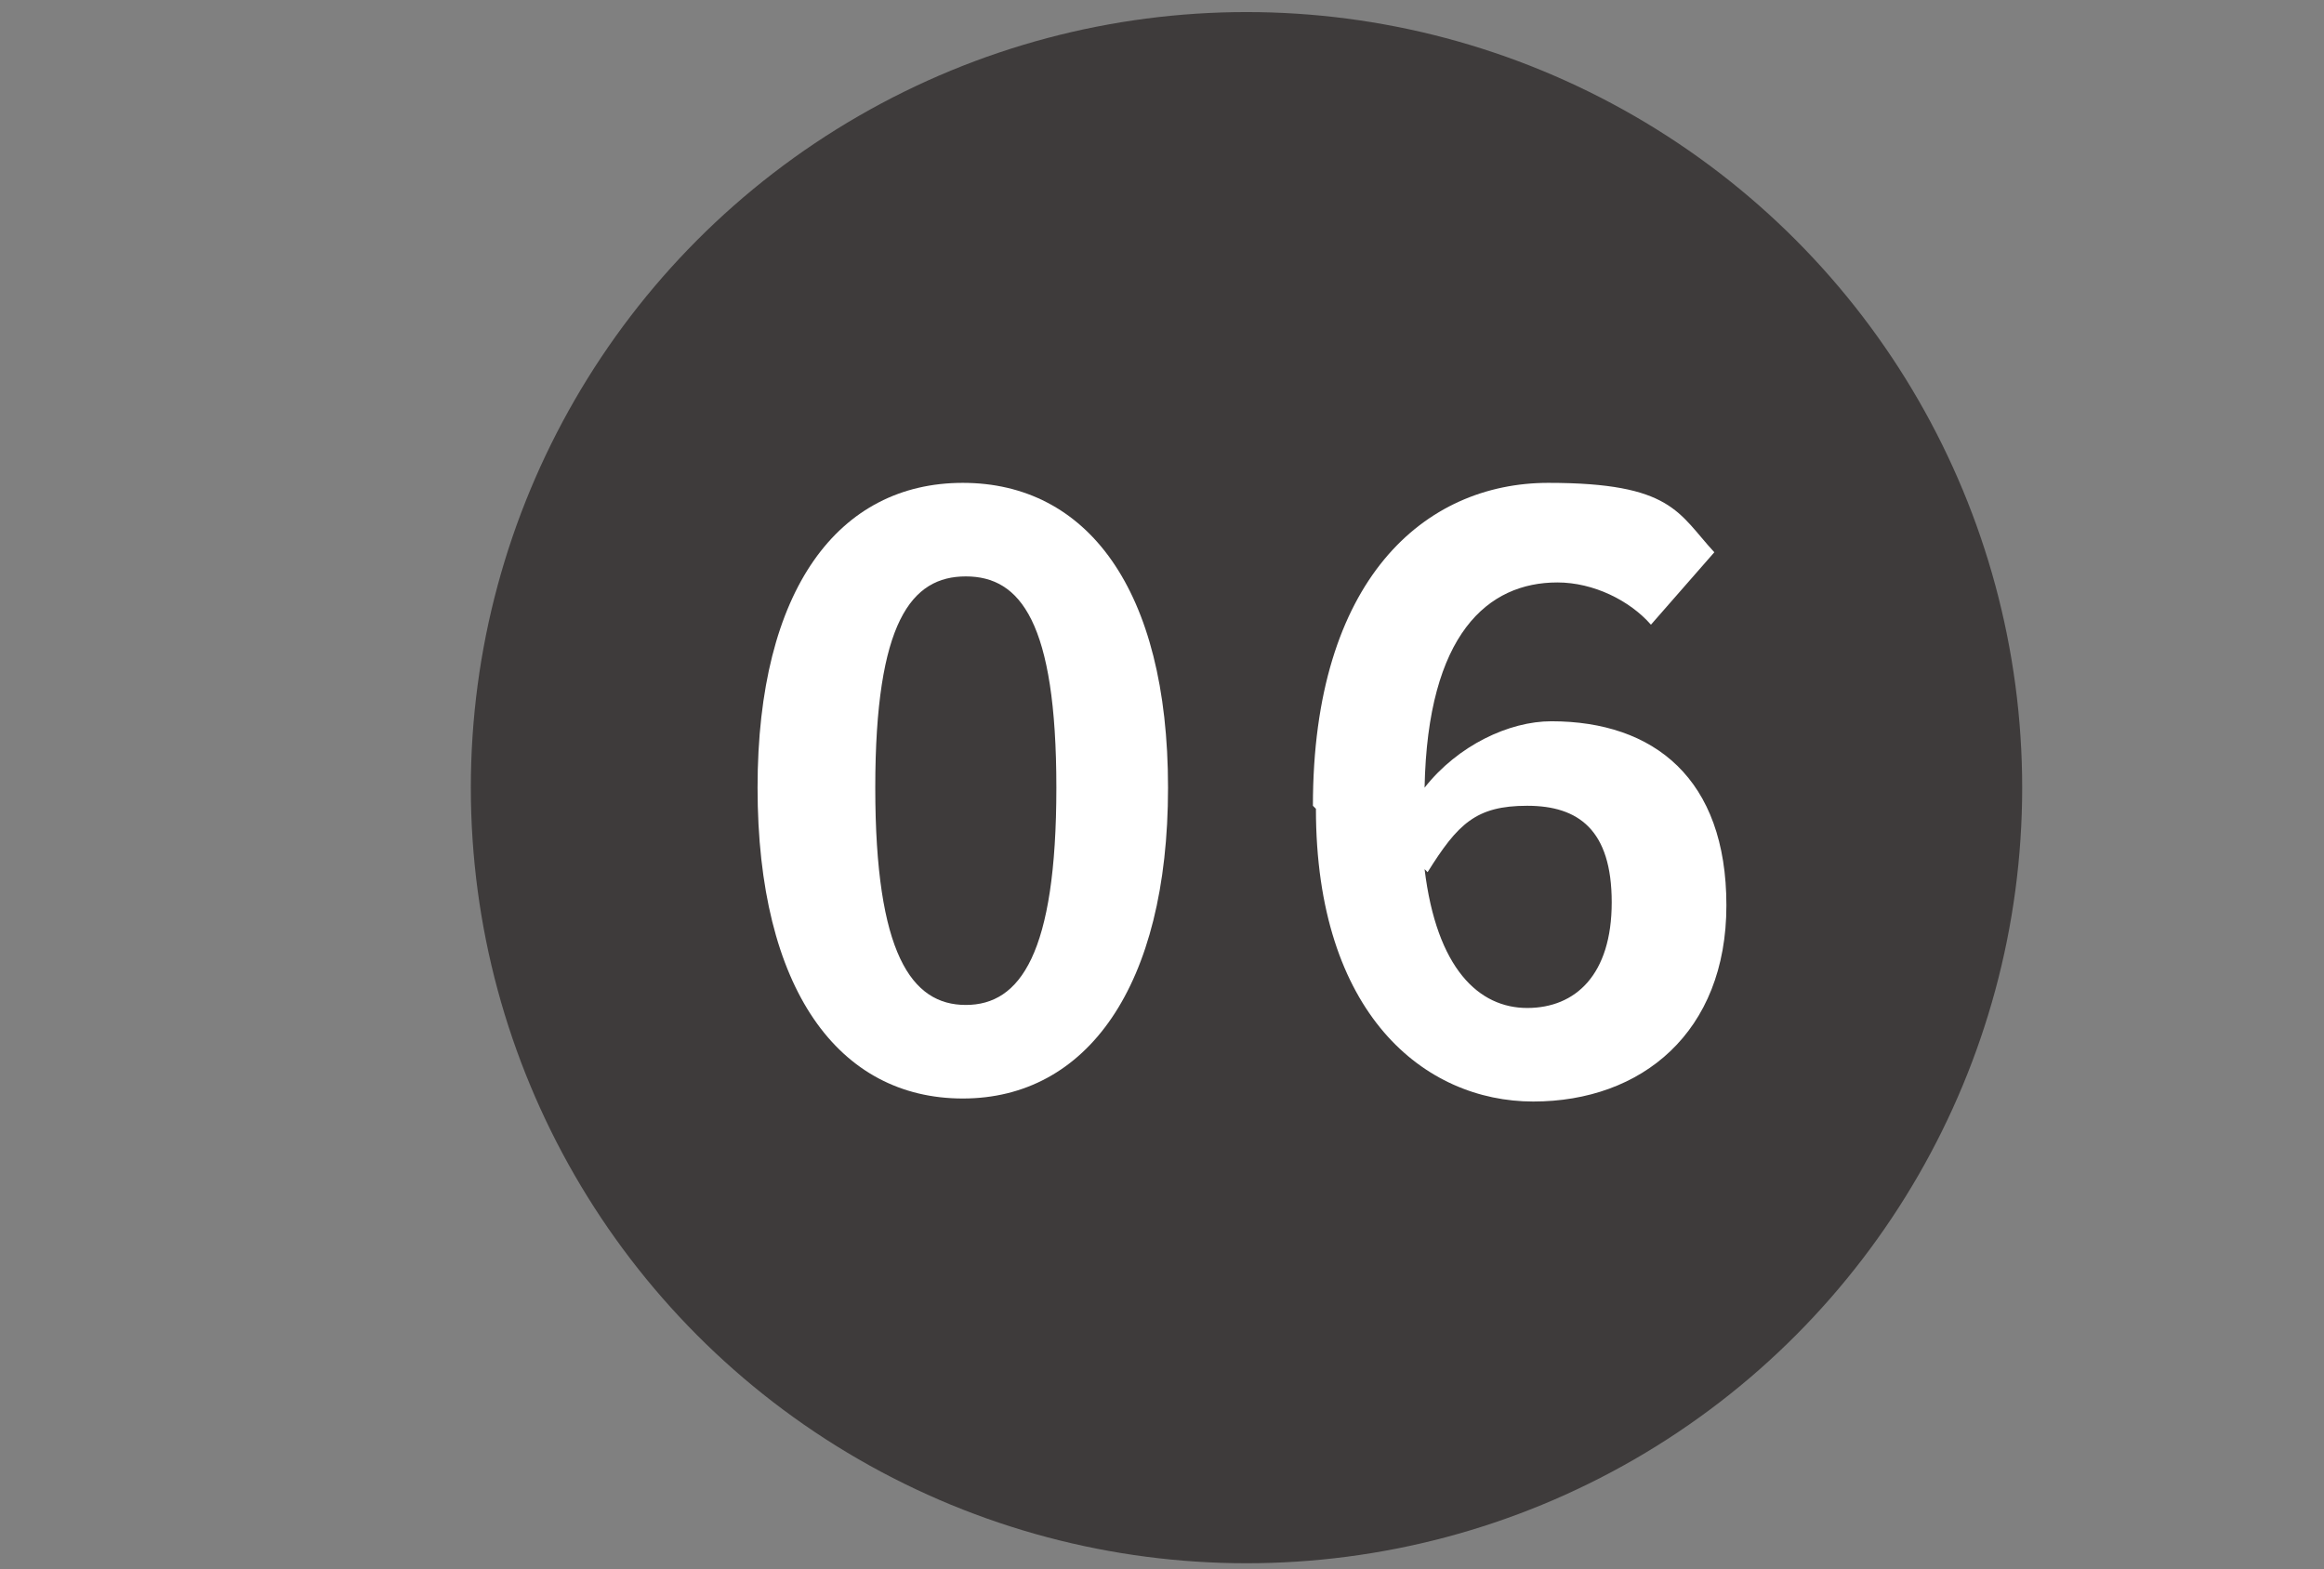
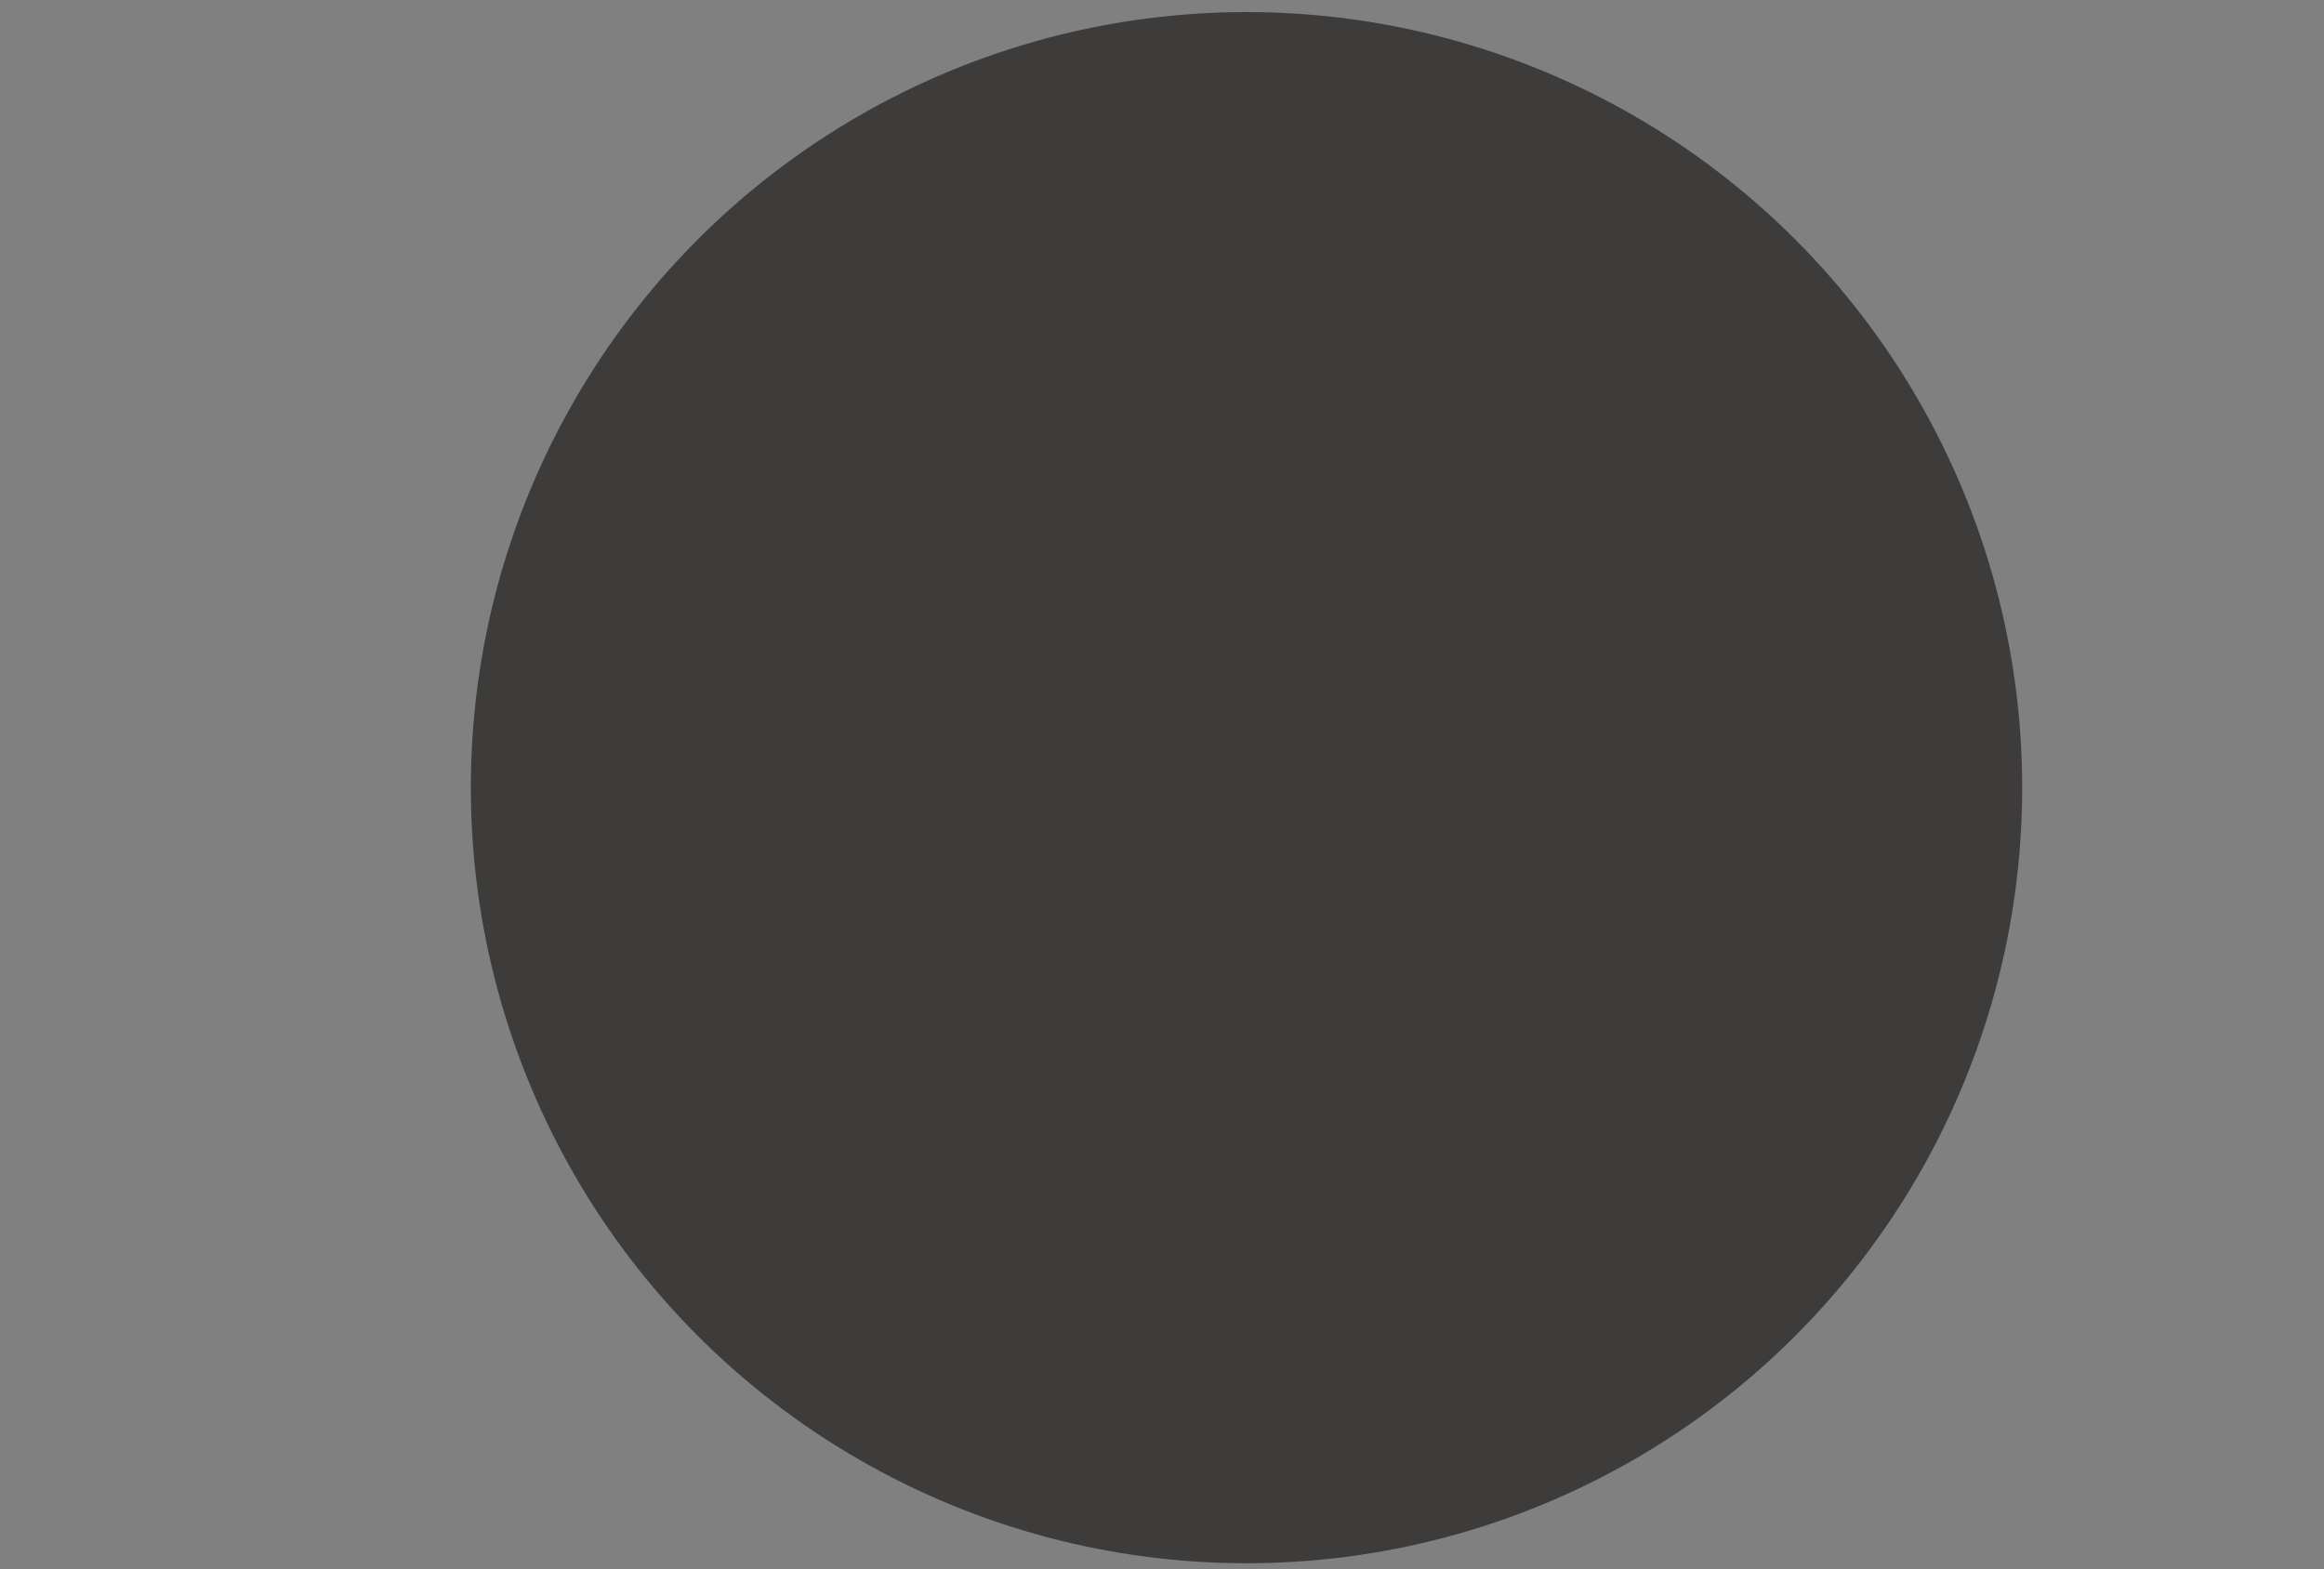
<svg xmlns="http://www.w3.org/2000/svg" version="1.1" viewBox="0 0 77 52">
  <rect x="0" y="0" width="77" height="52" fill="#808080" stroke="none" />
  <defs>
    <style>
      .cls-1 {
        fill: #3e3b3b;
      }

      .cls-2 {
        fill: #fff;
      }
    </style>
  </defs>
  <g>
    <g id="_レイヤー_1" data-name="レイヤー_1">
      <g id="_レイヤー_1-2">
        <circle class="cls-1" cx="41.3" cy="26.1" r="25.7" />
        <g id="_レイヤー_1-7">
          <g id="Layer_1-6">
            <g>
-               <path class="cls-2" d="M25.1,26.1c0-6.6,2.7-10.1,6.8-10.1s6.8,3.5,6.8,10.1-2.7,10.3-6.8,10.3-6.8-3.6-6.8-10.3ZM35,26.1c0-5.5-1.2-7-3-7s-3,1.5-3,7,1.2,7.2,3,7.2,3-1.7,3-7.2Z" />
-               <path class="cls-2" d="M43.5,26.7c0-7.5,3.7-10.7,7.8-10.7s4.3,1,5.5,2.3l-2.1,2.4c-.7-.8-1.9-1.4-3.1-1.4-2.3,0-4.3,1.7-4.4,6.8,1.1-1.4,2.8-2.2,4.2-2.2,3.4,0,5.8,1.9,5.8,6.1s-2.8,6.5-6.4,6.5-7.2-2.9-7.2-9.7h0ZM47.2,28.8c.4,3.3,1.8,4.6,3.4,4.6s2.8-1.1,2.8-3.5-1.1-3.2-2.8-3.2-2.3.6-3.3,2.2Z" />
-             </g>
+               </g>
          </g>
        </g>
      </g>
    </g>
  </g>
</svg>